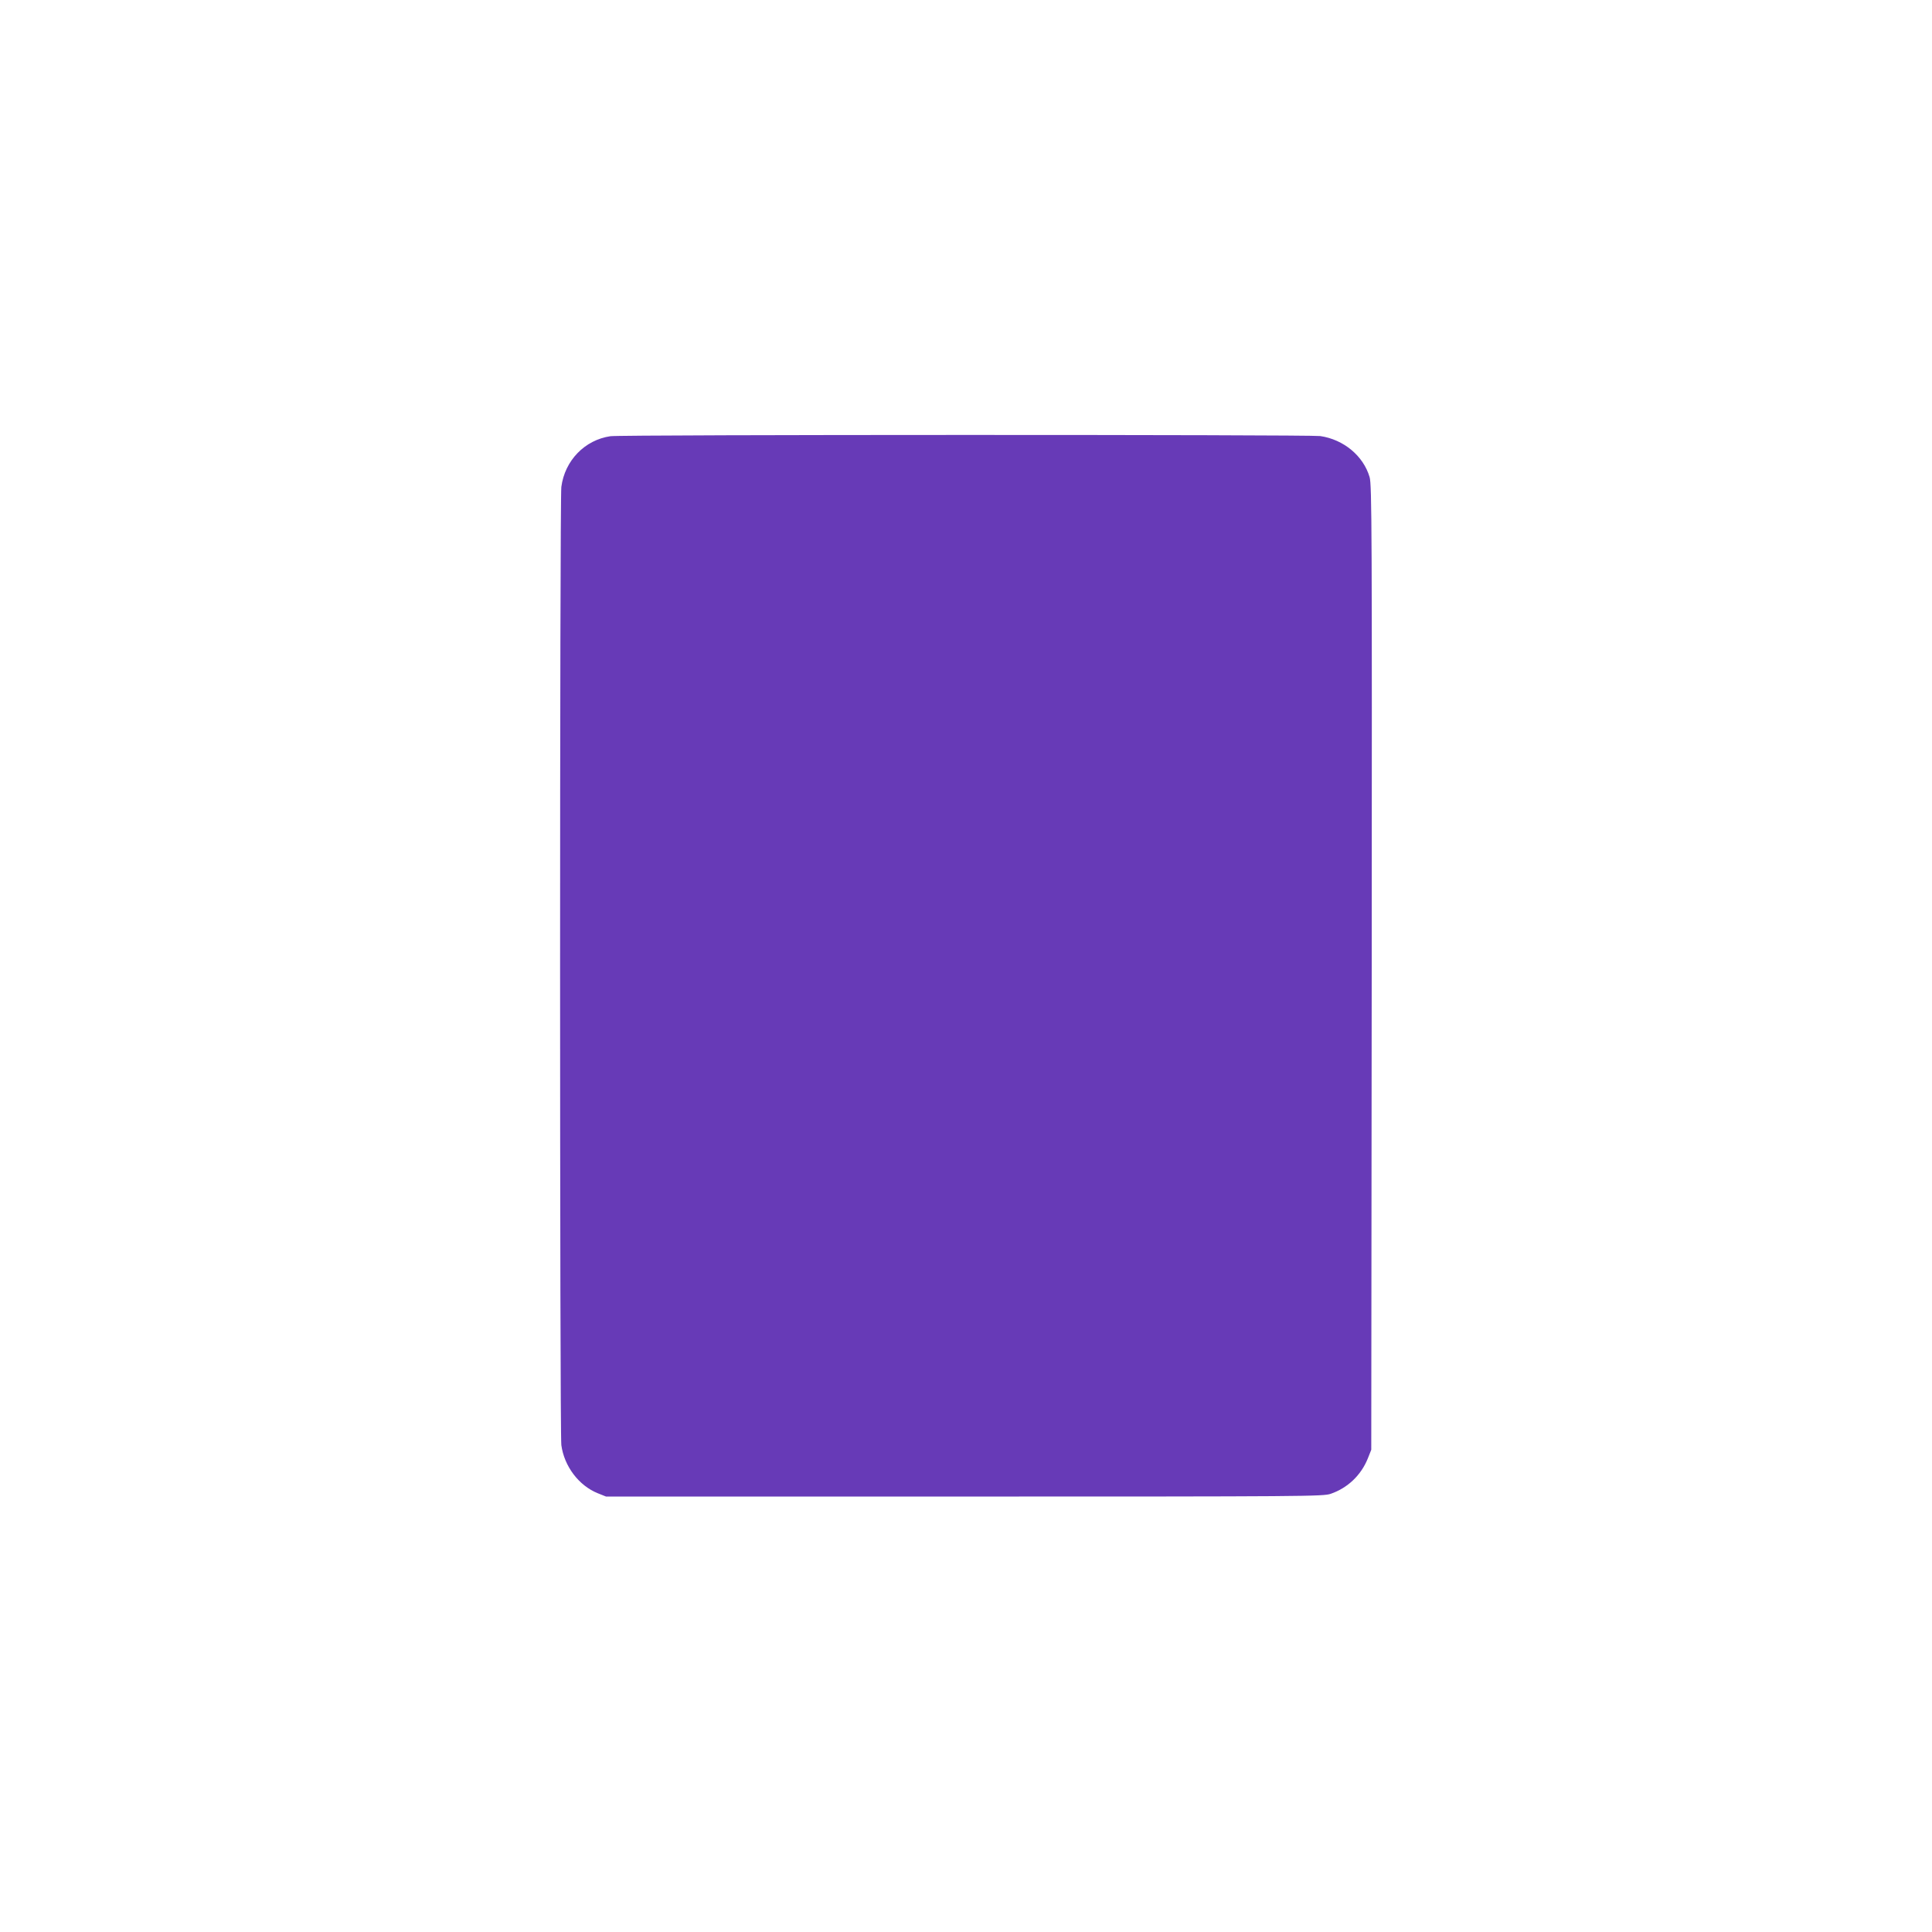
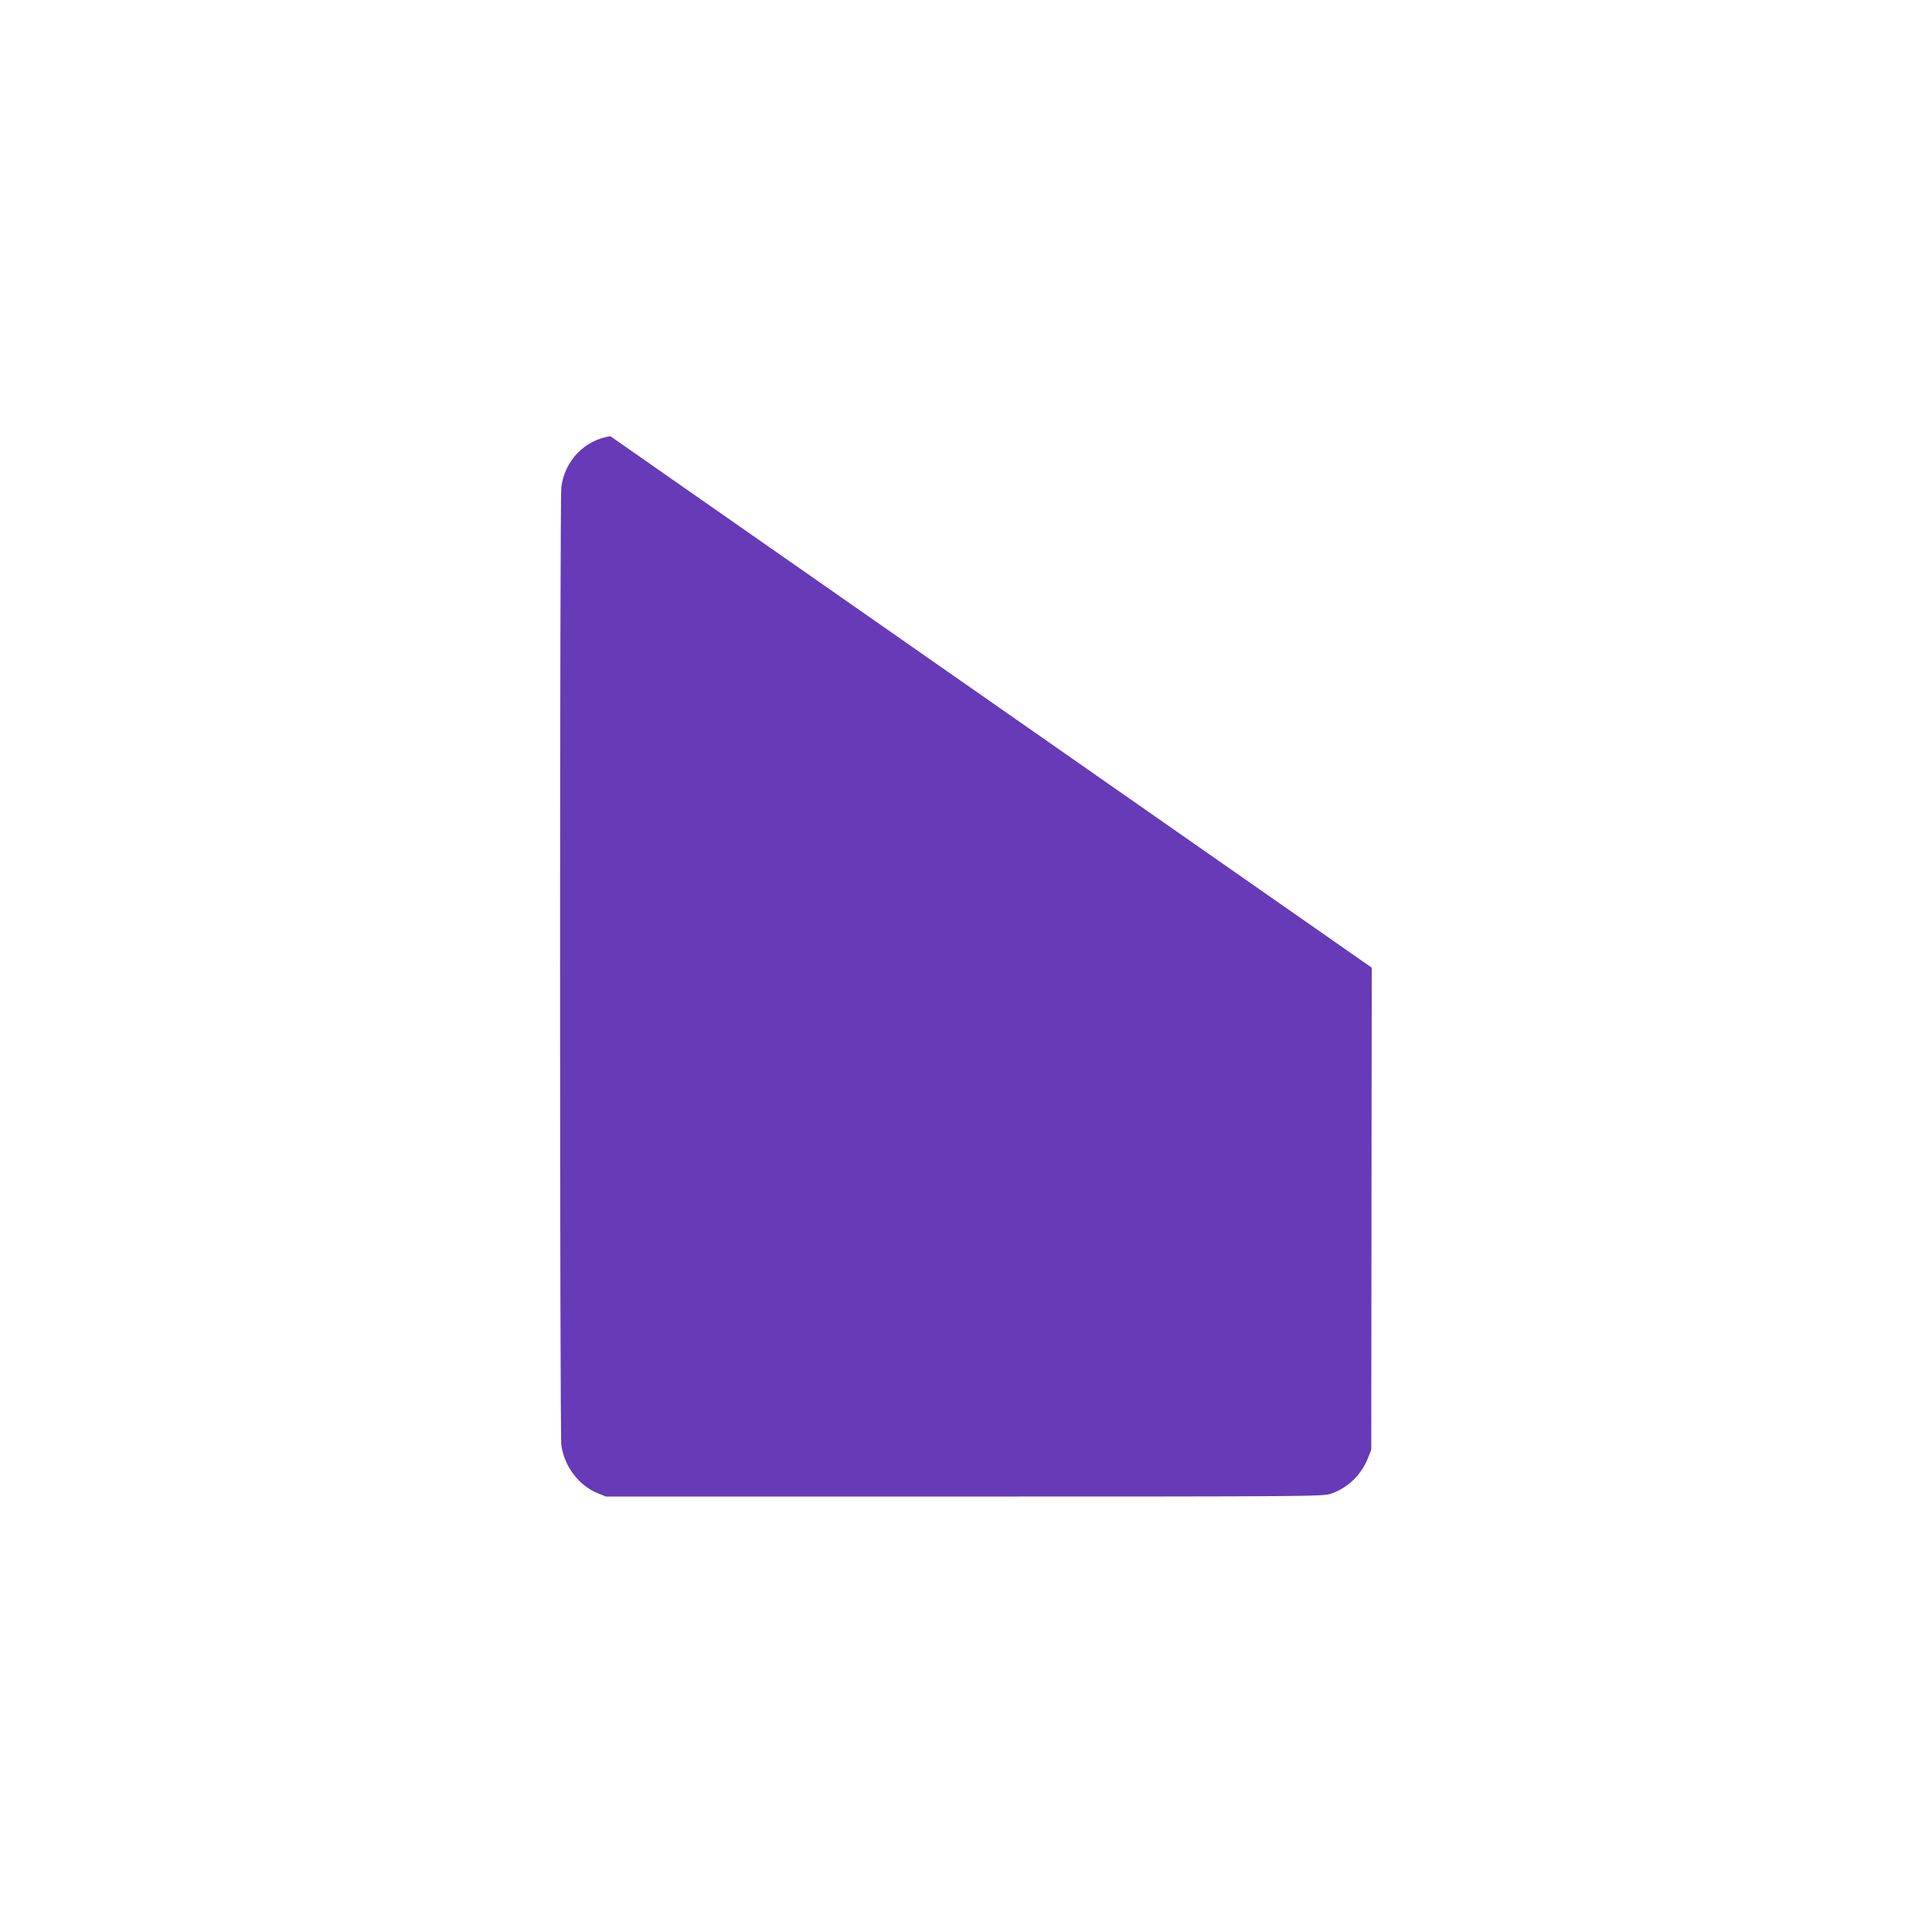
<svg xmlns="http://www.w3.org/2000/svg" version="1.0" width="1280pt" height="1280pt" viewBox="0 0 1280 1280" preserveAspectRatio="xMidYMid meet">
  <g transform="translate(0,1280) scale(0.1,-0.1)" fill="#673ab7" stroke="none">
-     <path d="M4044 9910 c-170 -25 -302 -161 -325 -336 -11 -91 -11 -6257 0 -6348 19 -140 115 -268 241 -319 l55 -22 2375 0 c2260 0 2377 1 2426 18 113 39 201 123 246 234 l23 58 3 3194 c2 2902 1 3200 -14 3250 -41 140 -171 249 -327 272 -75 10 -4629 10 -4703 -1z" />
+     <path d="M4044 9910 c-170 -25 -302 -161 -325 -336 -11 -91 -11 -6257 0 -6348 19 -140 115 -268 241 -319 l55 -22 2375 0 c2260 0 2377 1 2426 18 113 39 201 123 246 234 l23 58 3 3194 z" />
  </g>
</svg>